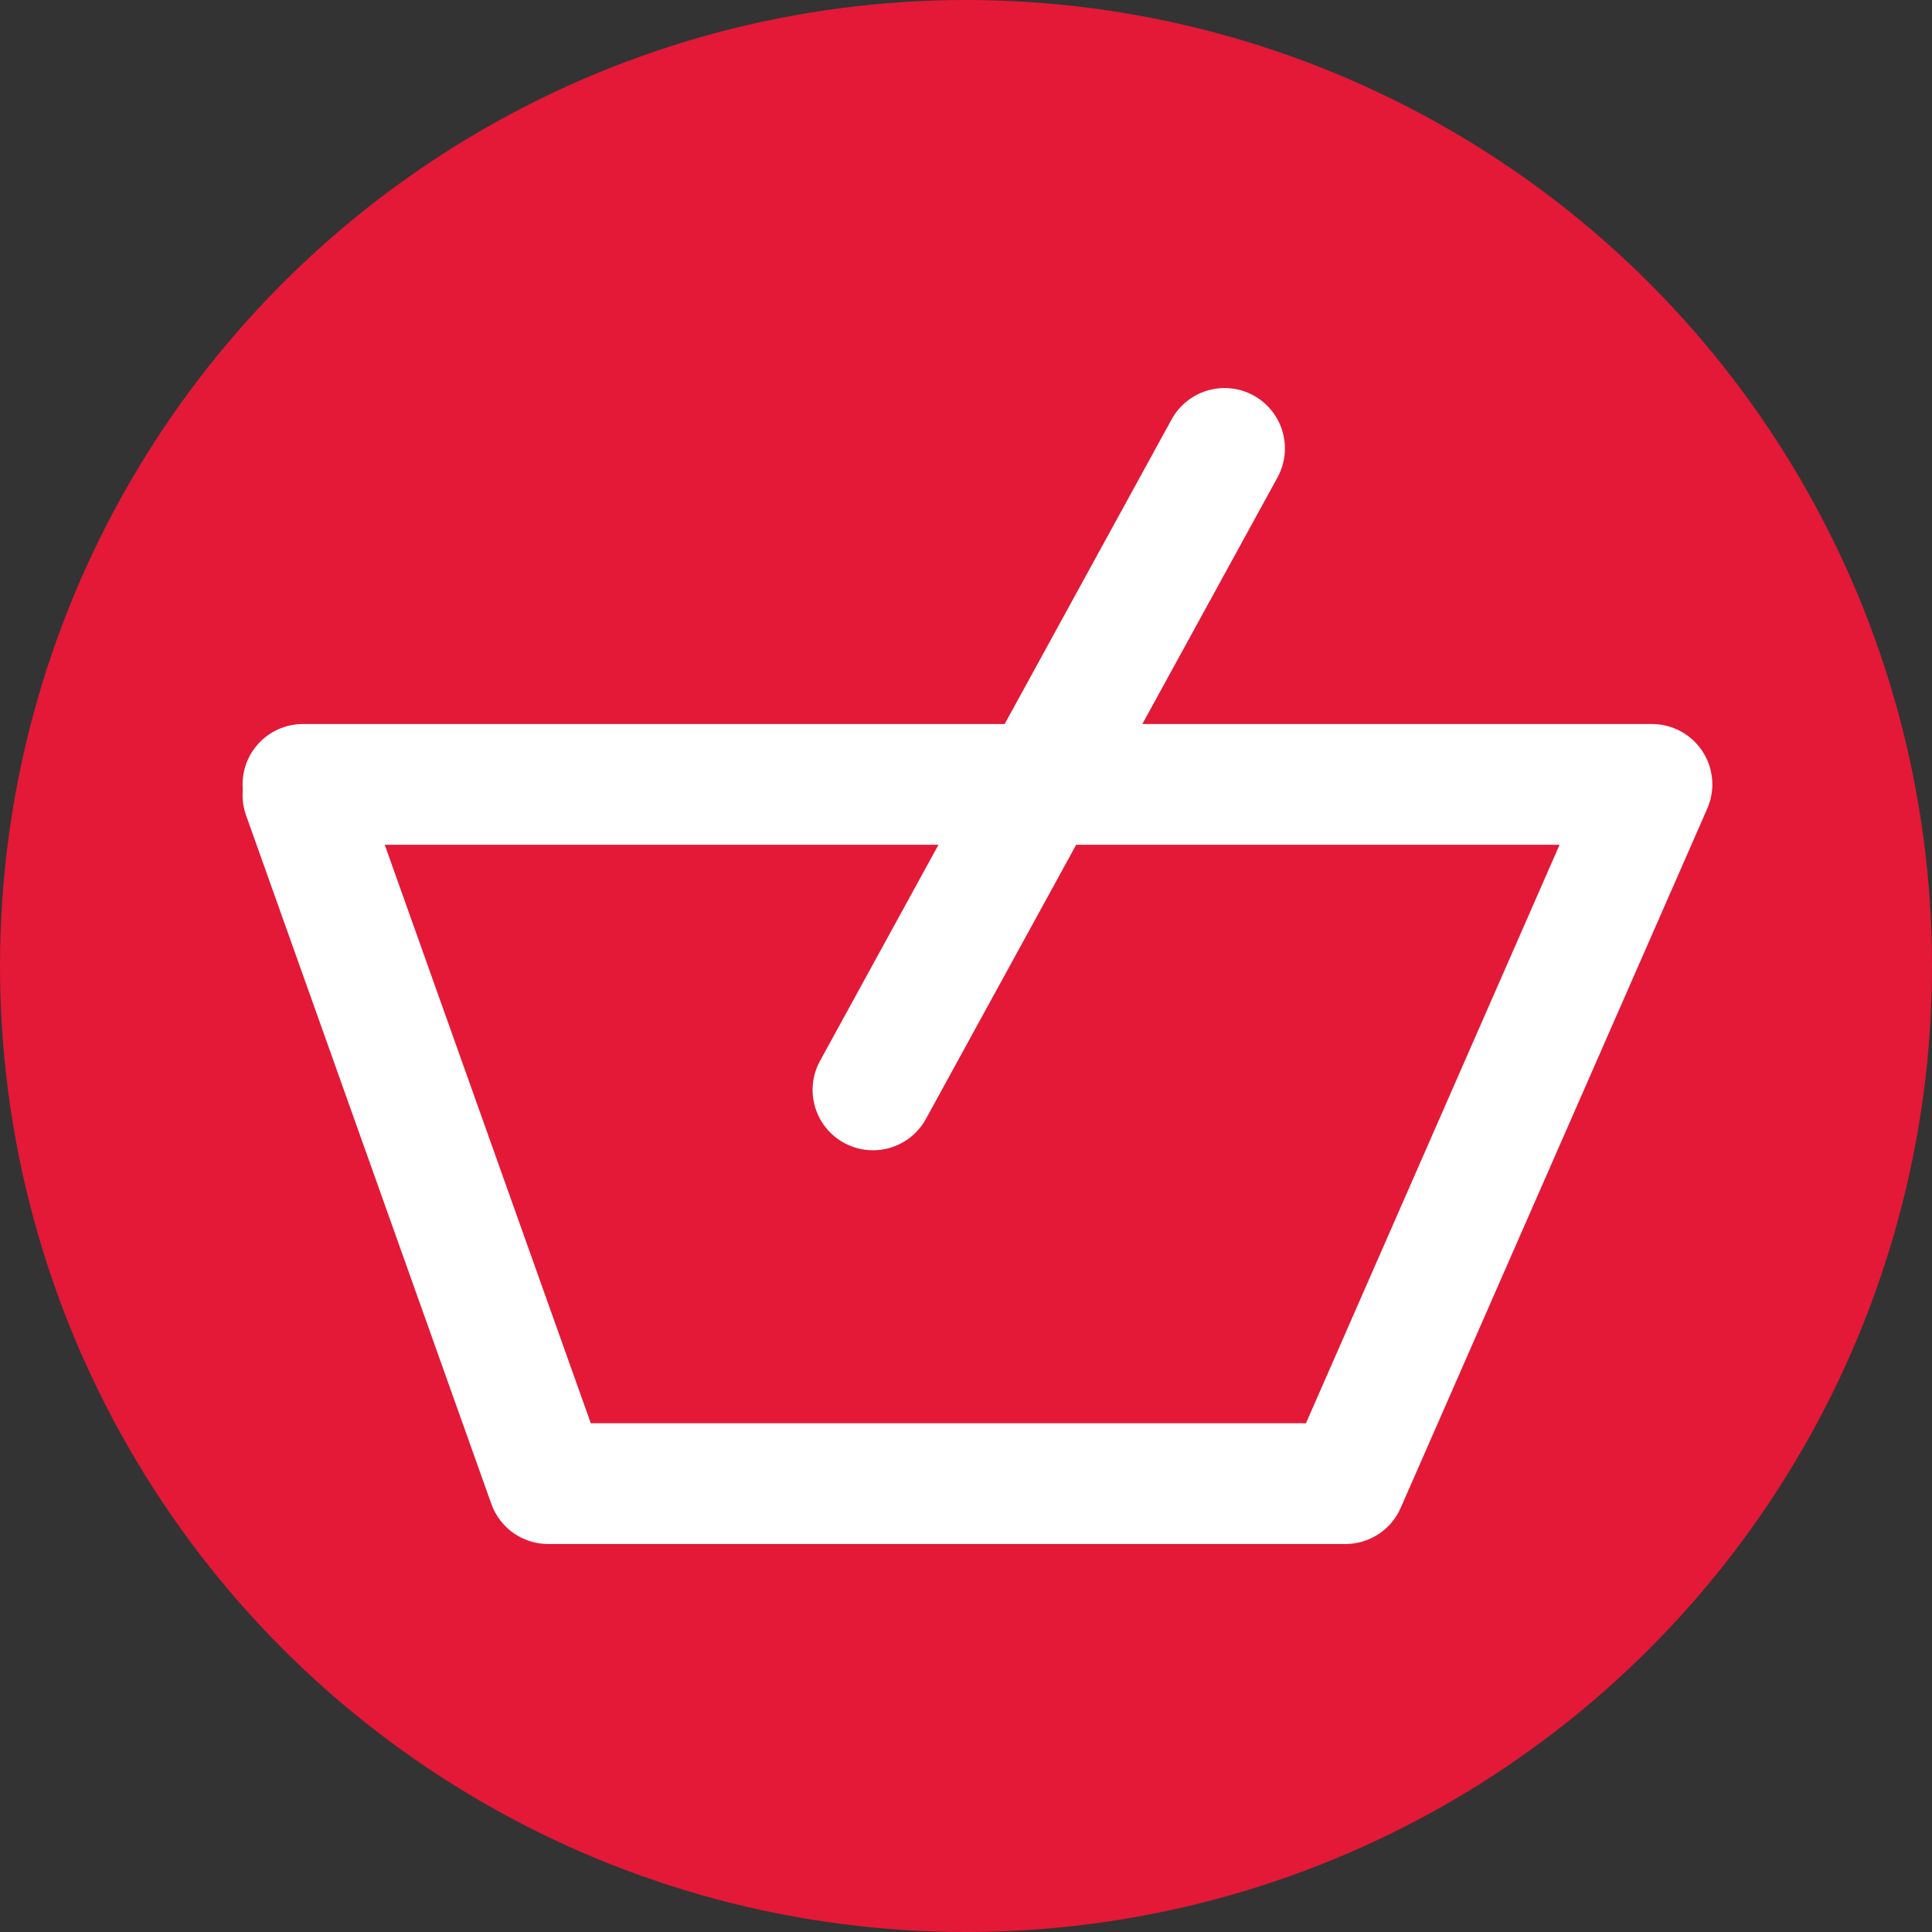
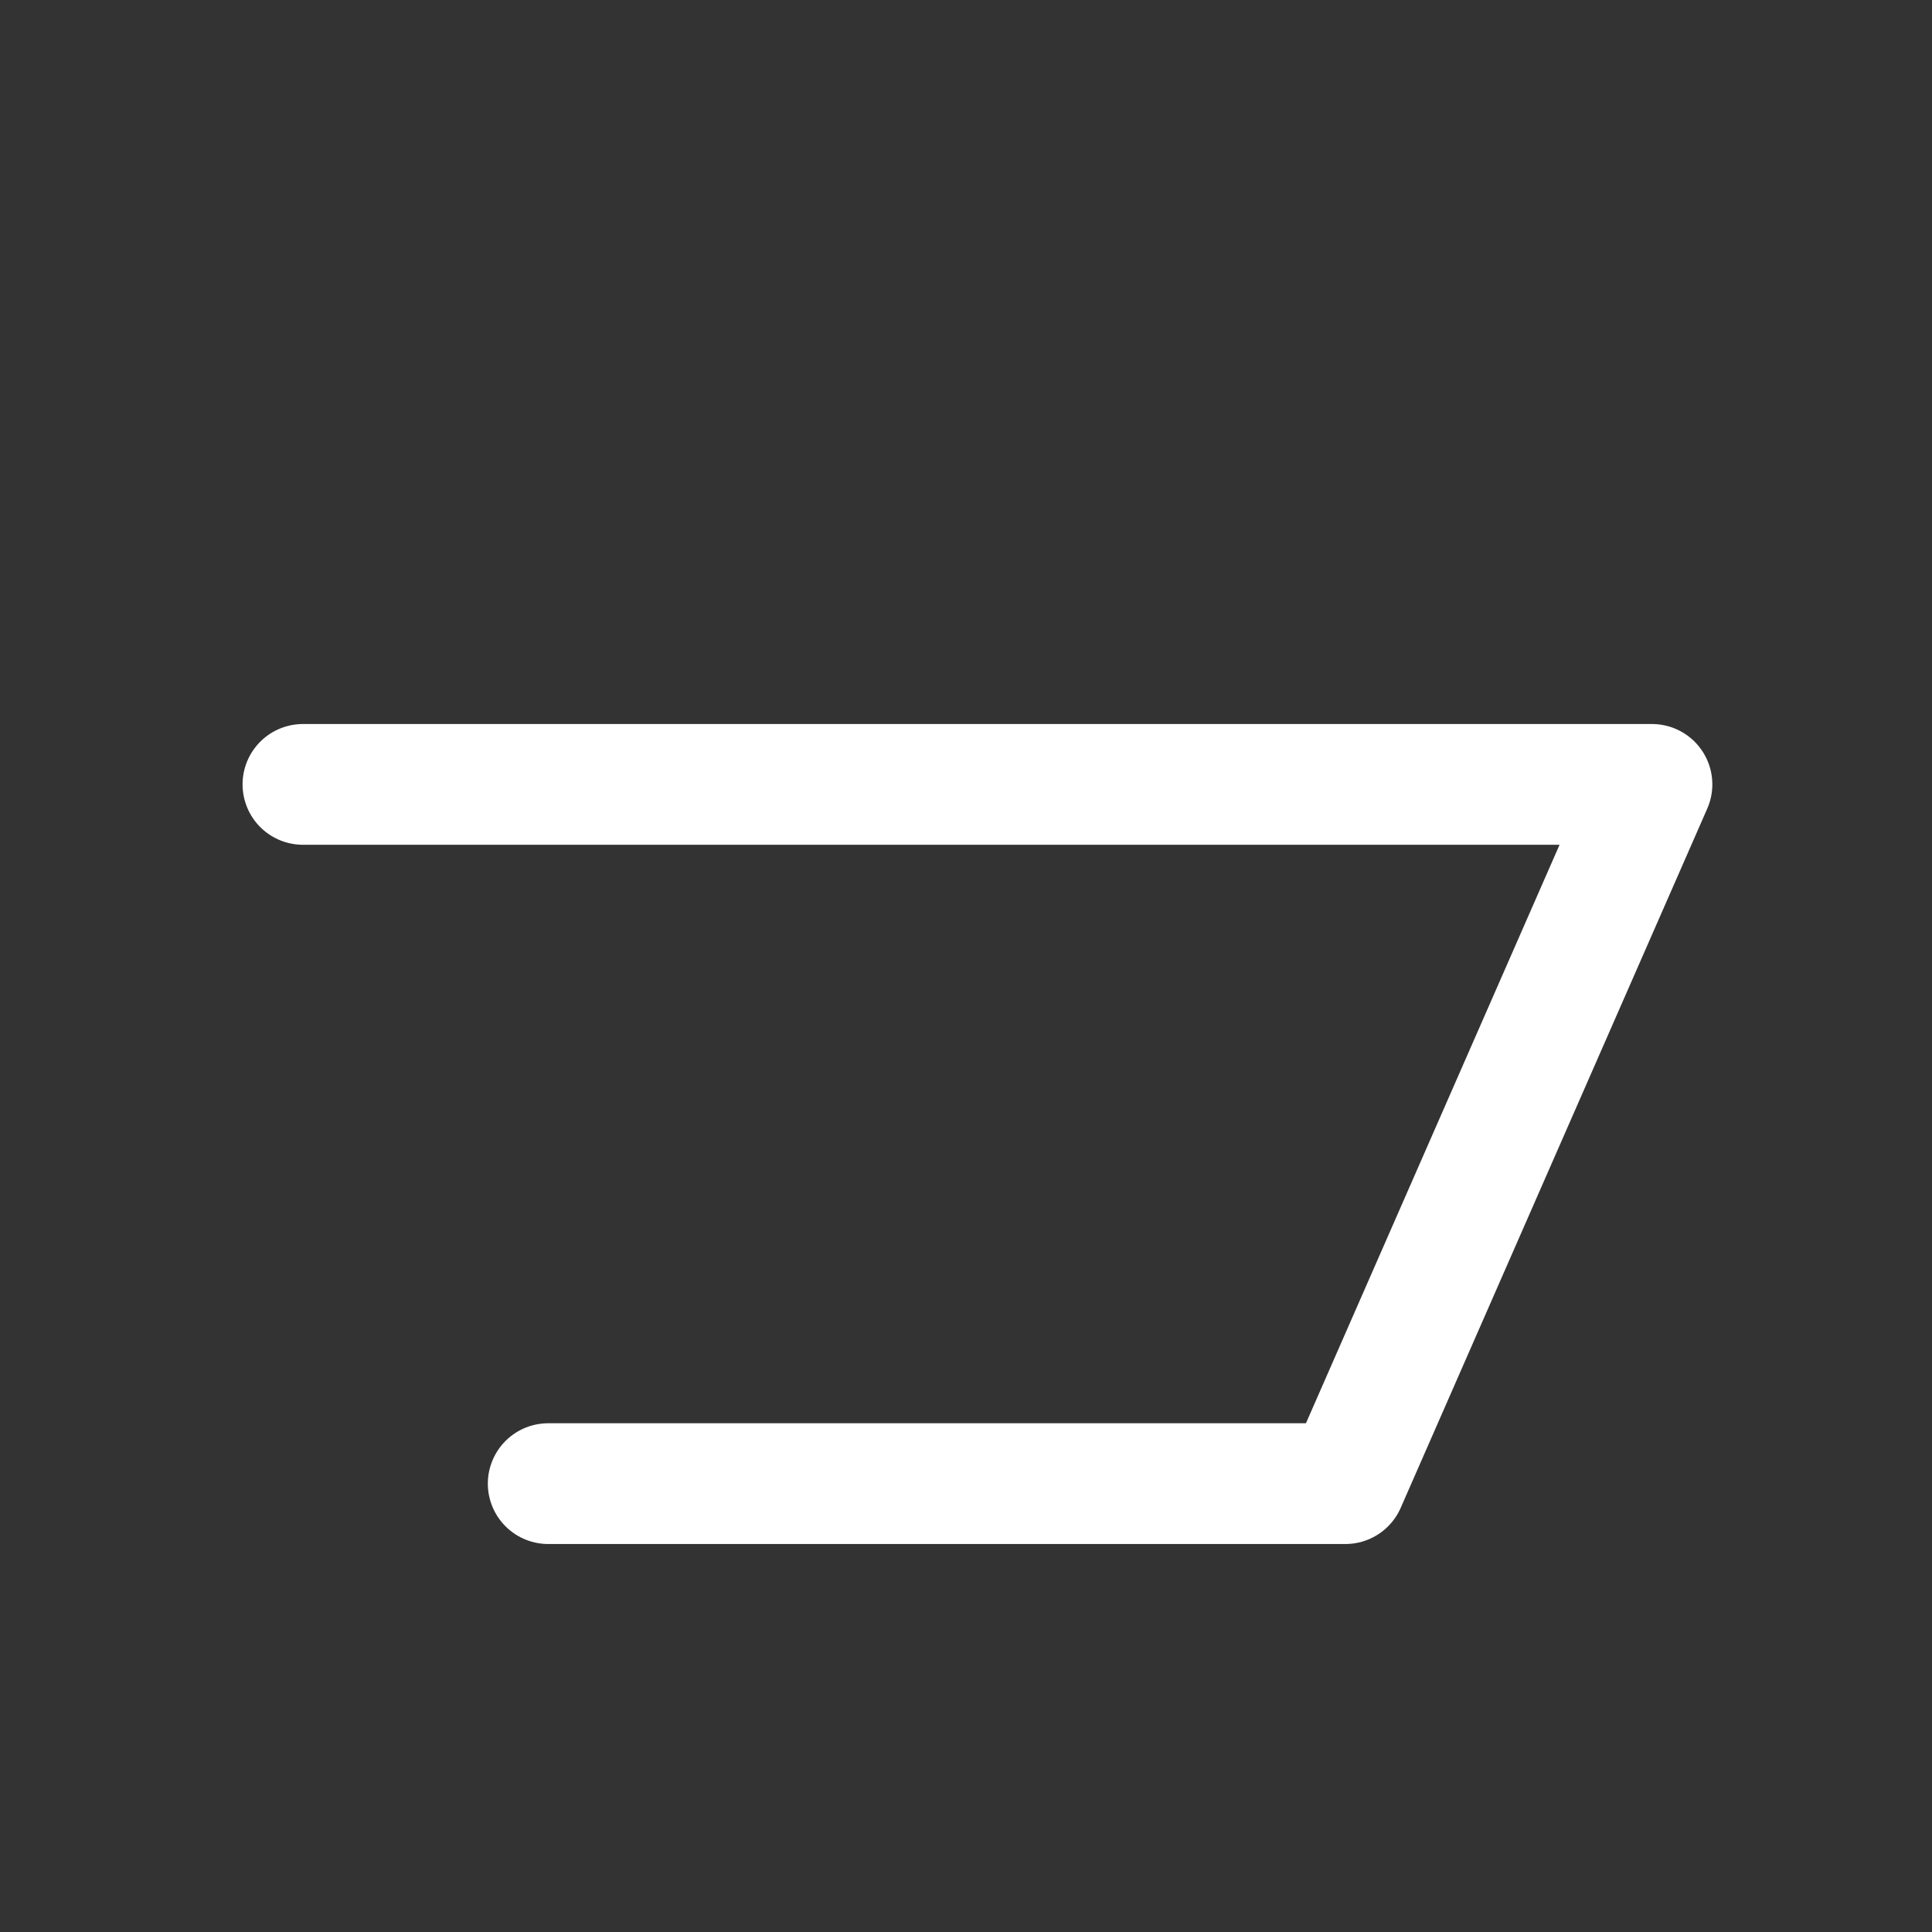
<svg xmlns="http://www.w3.org/2000/svg" id="Mobile_-_Basket_BTN" data-name="Mobile - Basket BTN" width="40" height="40" viewBox="0 0 40 40">
  <rect x="0" y="0" width="40" height="40" fill="#333333" stroke="none" />
  <defs>
    <clipPath id="clip-path">
      <rect id="Rectangle_47" data-name="Rectangle 47" width="32" height="30" transform="translate(368 177.238)" fill="#fff" stroke="#707070" stroke-width="1" />
    </clipPath>
    <clipPath id="clip-path-2">
      <rect id="Rectangle_48" data-name="Rectangle 48" width="30.476" height="23.978" fill="none" />
    </clipPath>
  </defs>
-   <circle id="Ellipse_19" data-name="Ellipse 19" cx="20" cy="20" r="20" fill="#e31937" />
  <g id="Mask_Group_31" data-name="Mask Group 31" transform="translate(-363 -172.238)" clip-path="url(#clip-path)">
    <g id="Layer_2-2" transform="translate(368 180.249)">
      <g id="Group_75" data-name="Group 75" clip-path="url(#clip-path-2)">
-         <line id="Line_8" data-name="Line 8" x1="7.279" y2="13.281" transform="translate(13.074 1.273)" fill="none" stroke="#fff" stroke-linecap="round" stroke-width="2.5" />
-         <path id="Path_711" data-name="Path 711" d="M1.67,10.8H29.6L23.253,25.277H6.748L1.67,11.021" transform="translate(-0.398 -2.571)" fill="none" stroke="#fff" stroke-linecap="round" stroke-linejoin="round" stroke-width="2.5" />
+         <path id="Path_711" data-name="Path 711" d="M1.67,10.8H29.6L23.253,25.277H6.748" transform="translate(-0.398 -2.571)" fill="none" stroke="#fff" stroke-linecap="round" stroke-linejoin="round" stroke-width="2.5" />
      </g>
    </g>
  </g>
</svg>